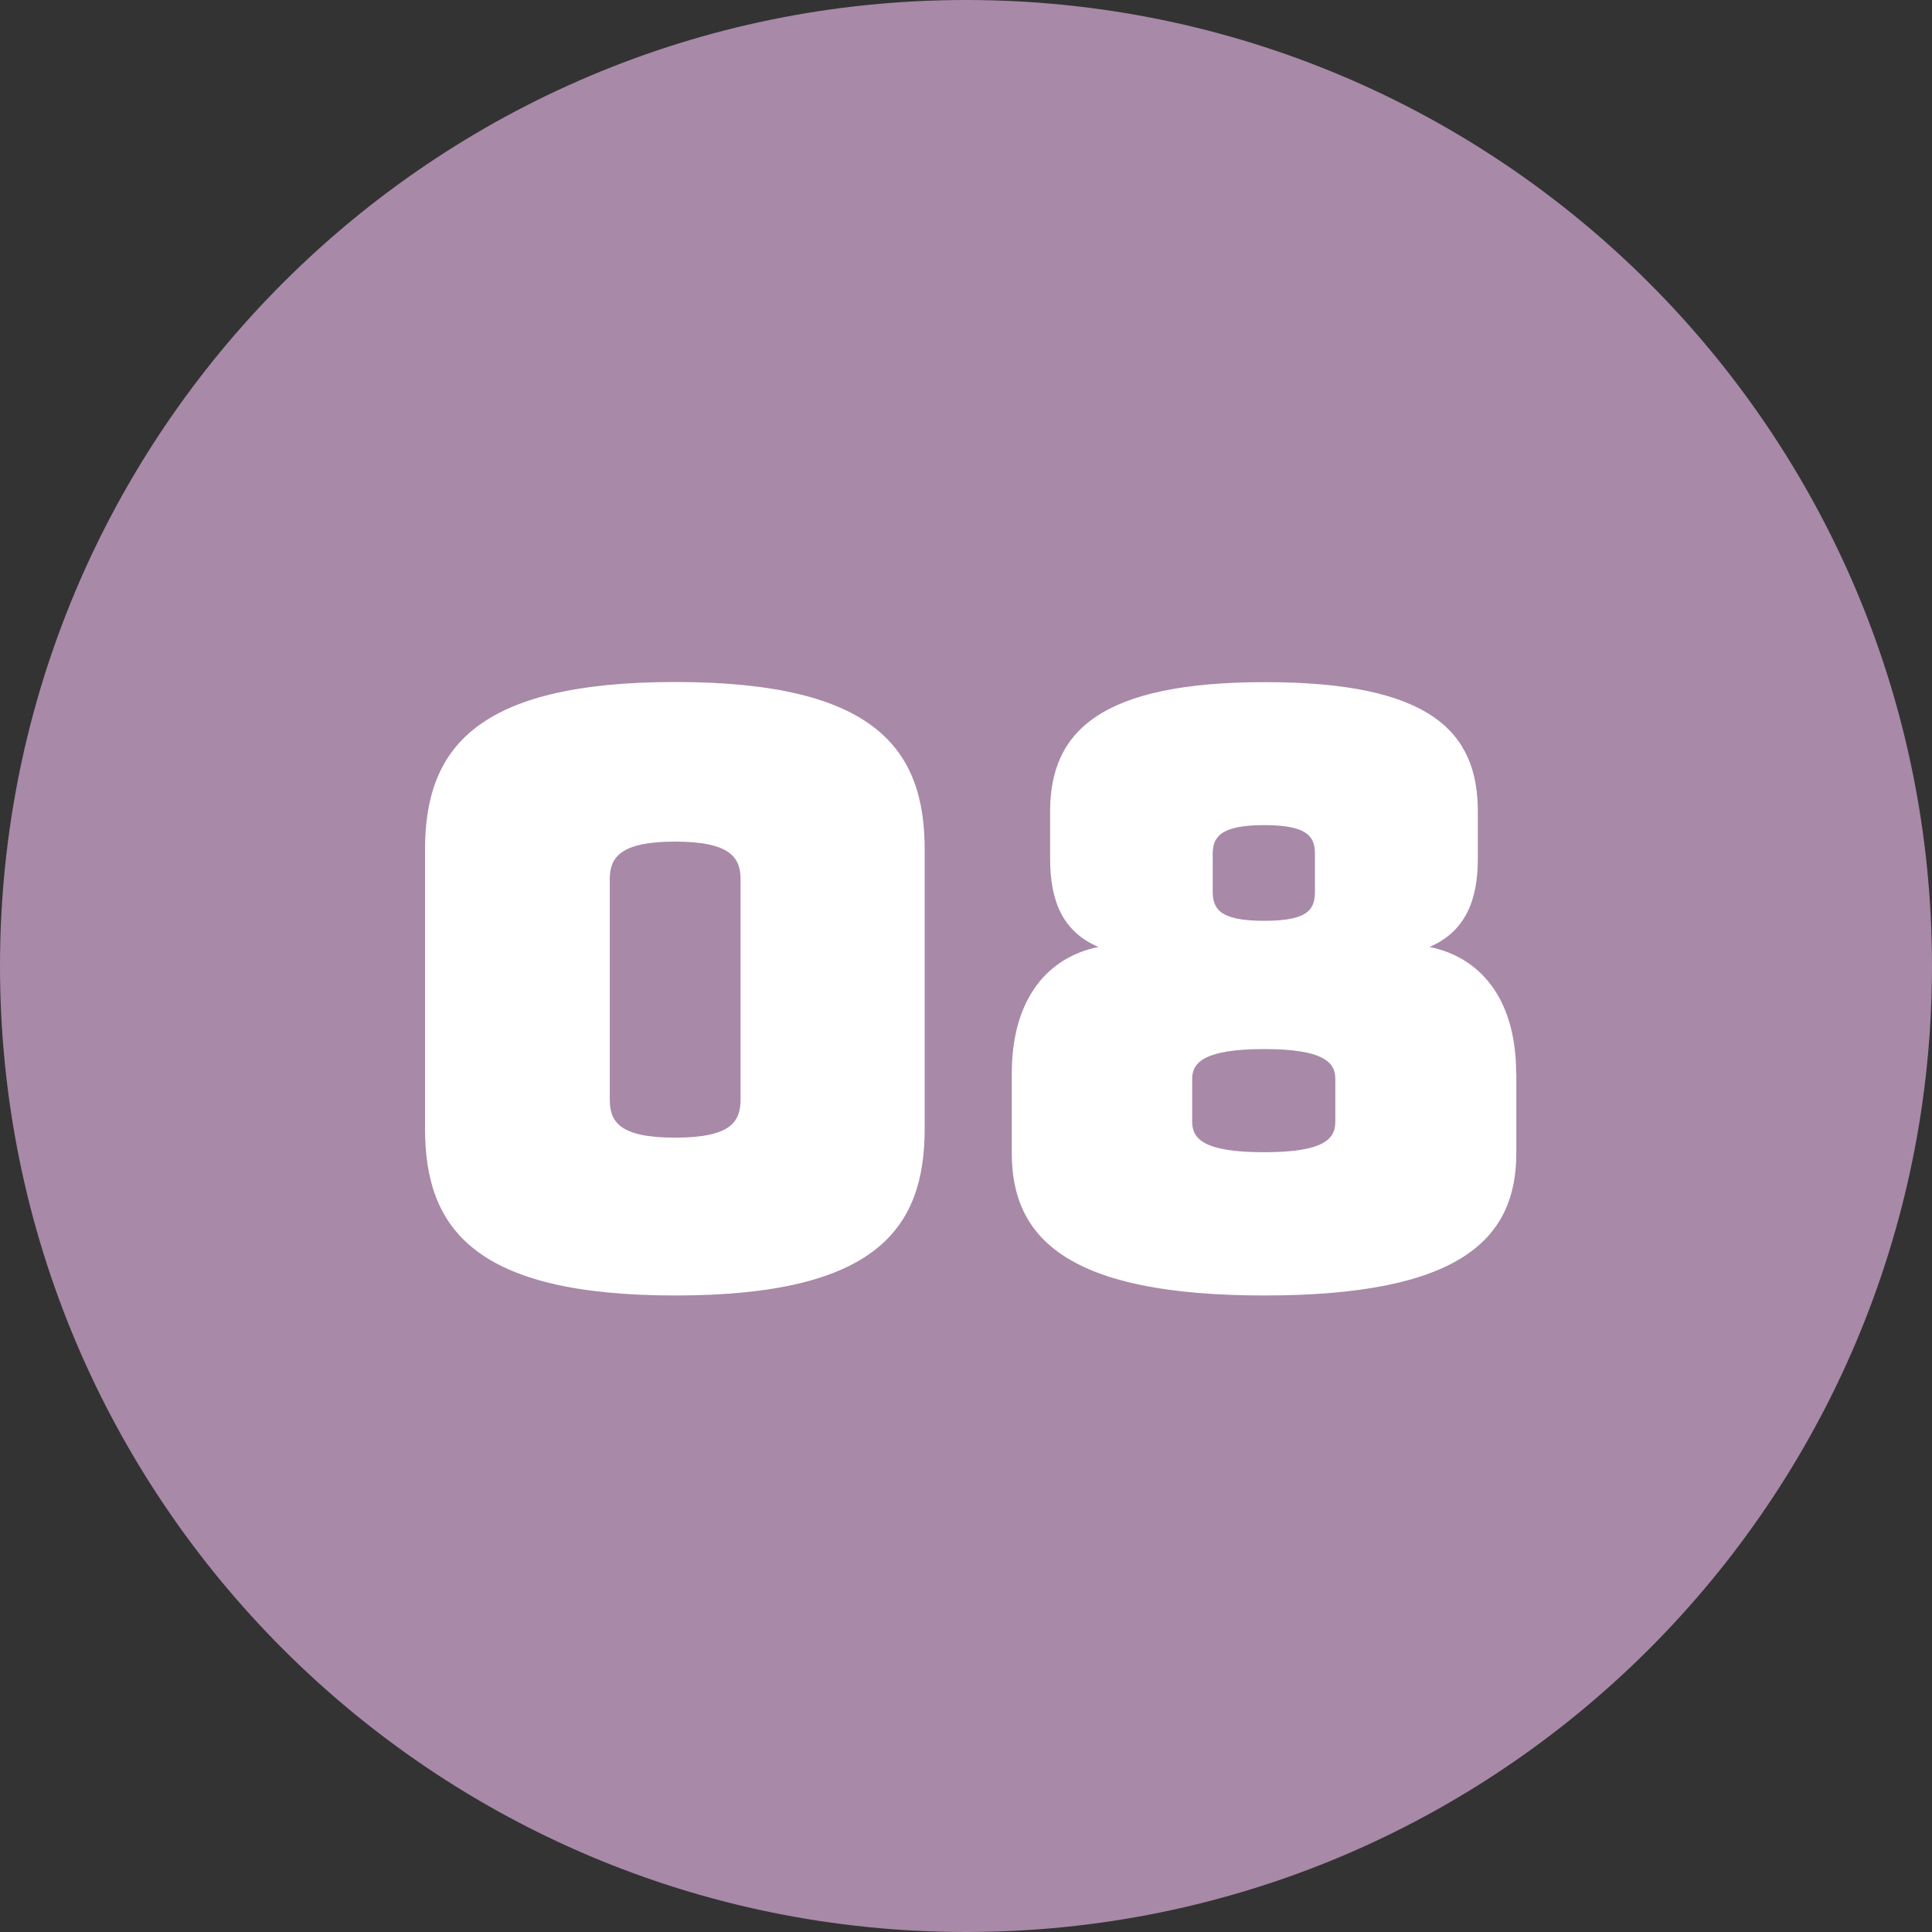
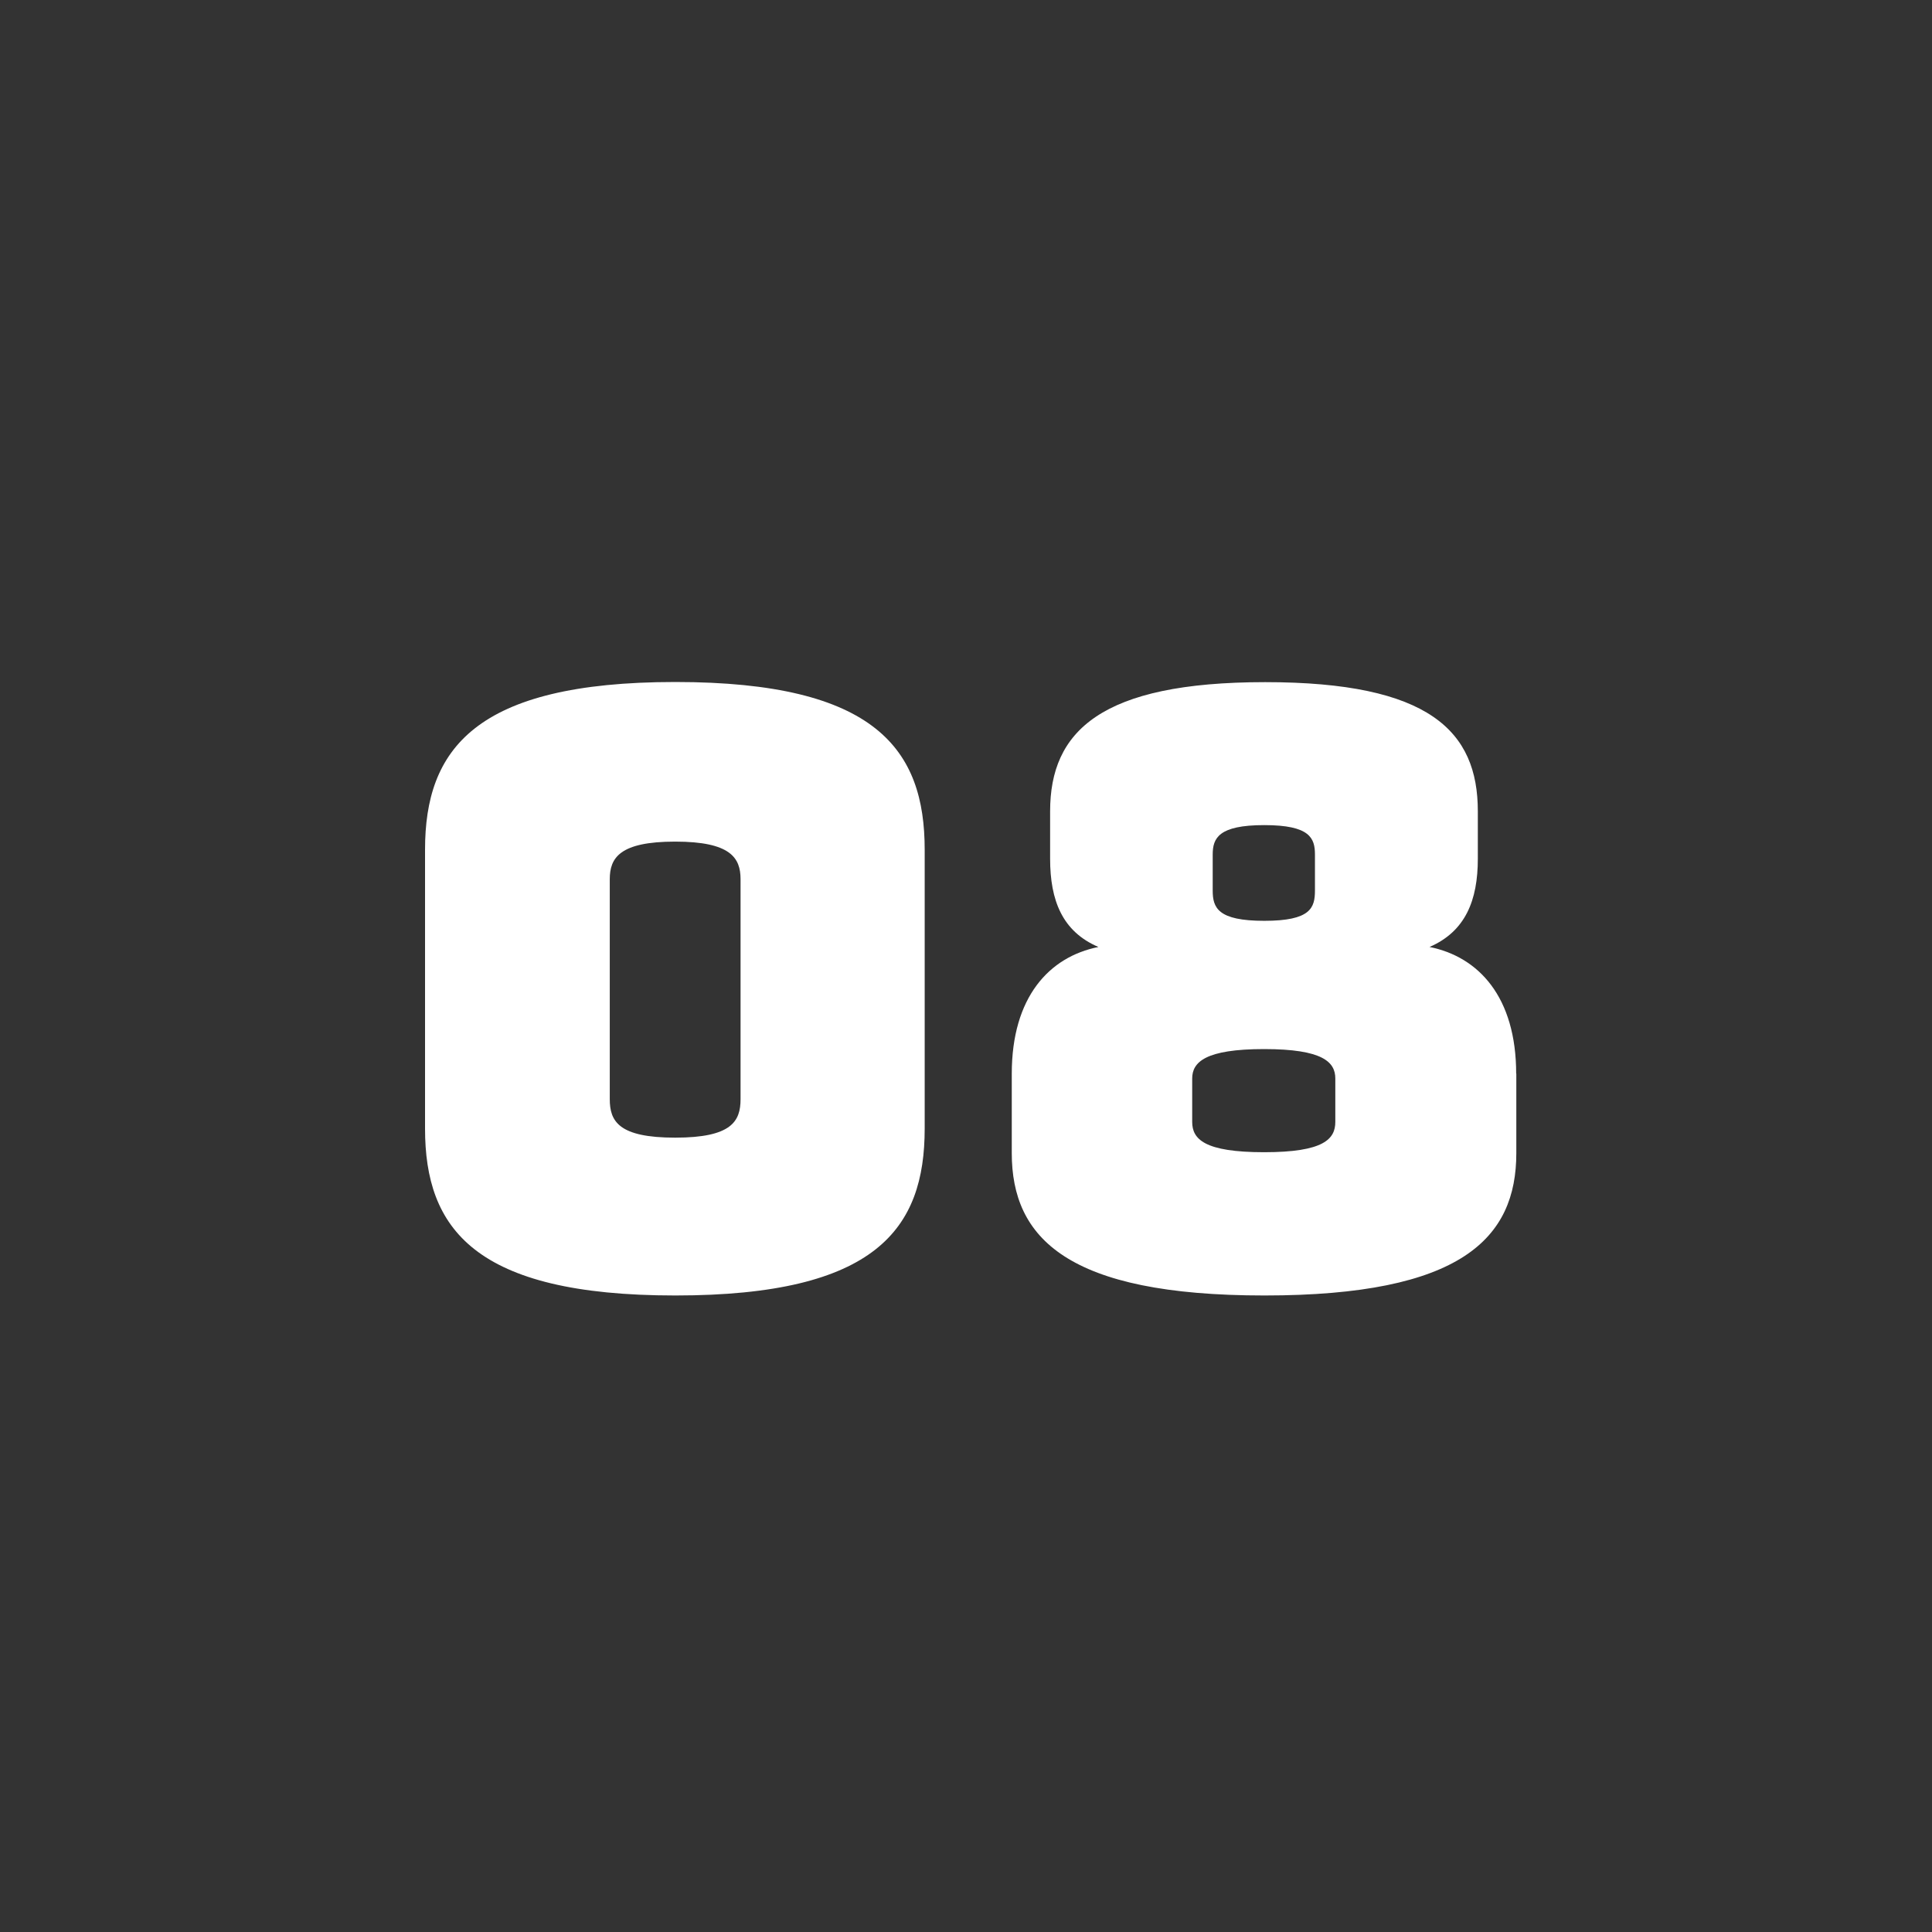
<svg xmlns="http://www.w3.org/2000/svg" preserveAspectRatio="xMidYMid slice" width="160px" height="160px" id="Ebene_1" viewBox="0 0 130 130">
  <rect x="0" y="0" width="130" height="130" fill="#333333" stroke="none" />
  <defs>
    <clipPath id="clippath">
      <rect width="130" height="130" style="fill:none;" />
    </clipPath>
  </defs>
  <g style="clip-path:url(#clippath); fill:none;">
-     <path d="m65,130c35.9,0,65-29.1,65-65S100.9,0,65,0,0,29.1,0,65s29.1,65,65,65" style="fill:#a889a7;" />
    <path d="m80.22,75.49v-2.92c0-1.1.88-1.98,4.84-1.98s4.79.88,4.79,1.98v2.92c0,1.15-.77,2.04-4.79,2.04s-4.84-.88-4.84-2.04m1.38-15.57v-2.42c0-1.1.39-1.98,3.47-1.98s3.41.88,3.41,1.98v2.42c0,1.16-.28,2.04-3.41,2.04s-3.47-.88-3.47-2.04m20.42,12.33c0-5.17-2.53-7.87-5.83-8.53,2.42-1.05,3.25-3.14,3.25-5.94v-3.19c0-5.39-3.25-8.69-14.31-8.69s-14.47,3.3-14.47,8.69v3.19c0,2.81.82,4.9,3.25,5.94-3.3.66-5.83,3.36-5.83,8.53v5.34c0,5.72,3.74,9.58,17,9.58s16.95-3.85,16.95-9.58v-5.34Zm-60.99,1.71v-14.8c0-1.43.66-2.53,4.4-2.53s4.4,1.1,4.4,2.53v14.8c0,1.49-.6,2.59-4.4,2.59s-4.4-1.1-4.4-2.59m21.19,1.98v-18.77c0-6.71-3.25-11.28-16.78-11.28s-16.84,4.57-16.84,11.28v18.77c0,6.71,3.3,11.23,16.84,11.23s16.78-4.51,16.78-11.23" style="fill:#fff;" />
  </g>
</svg>